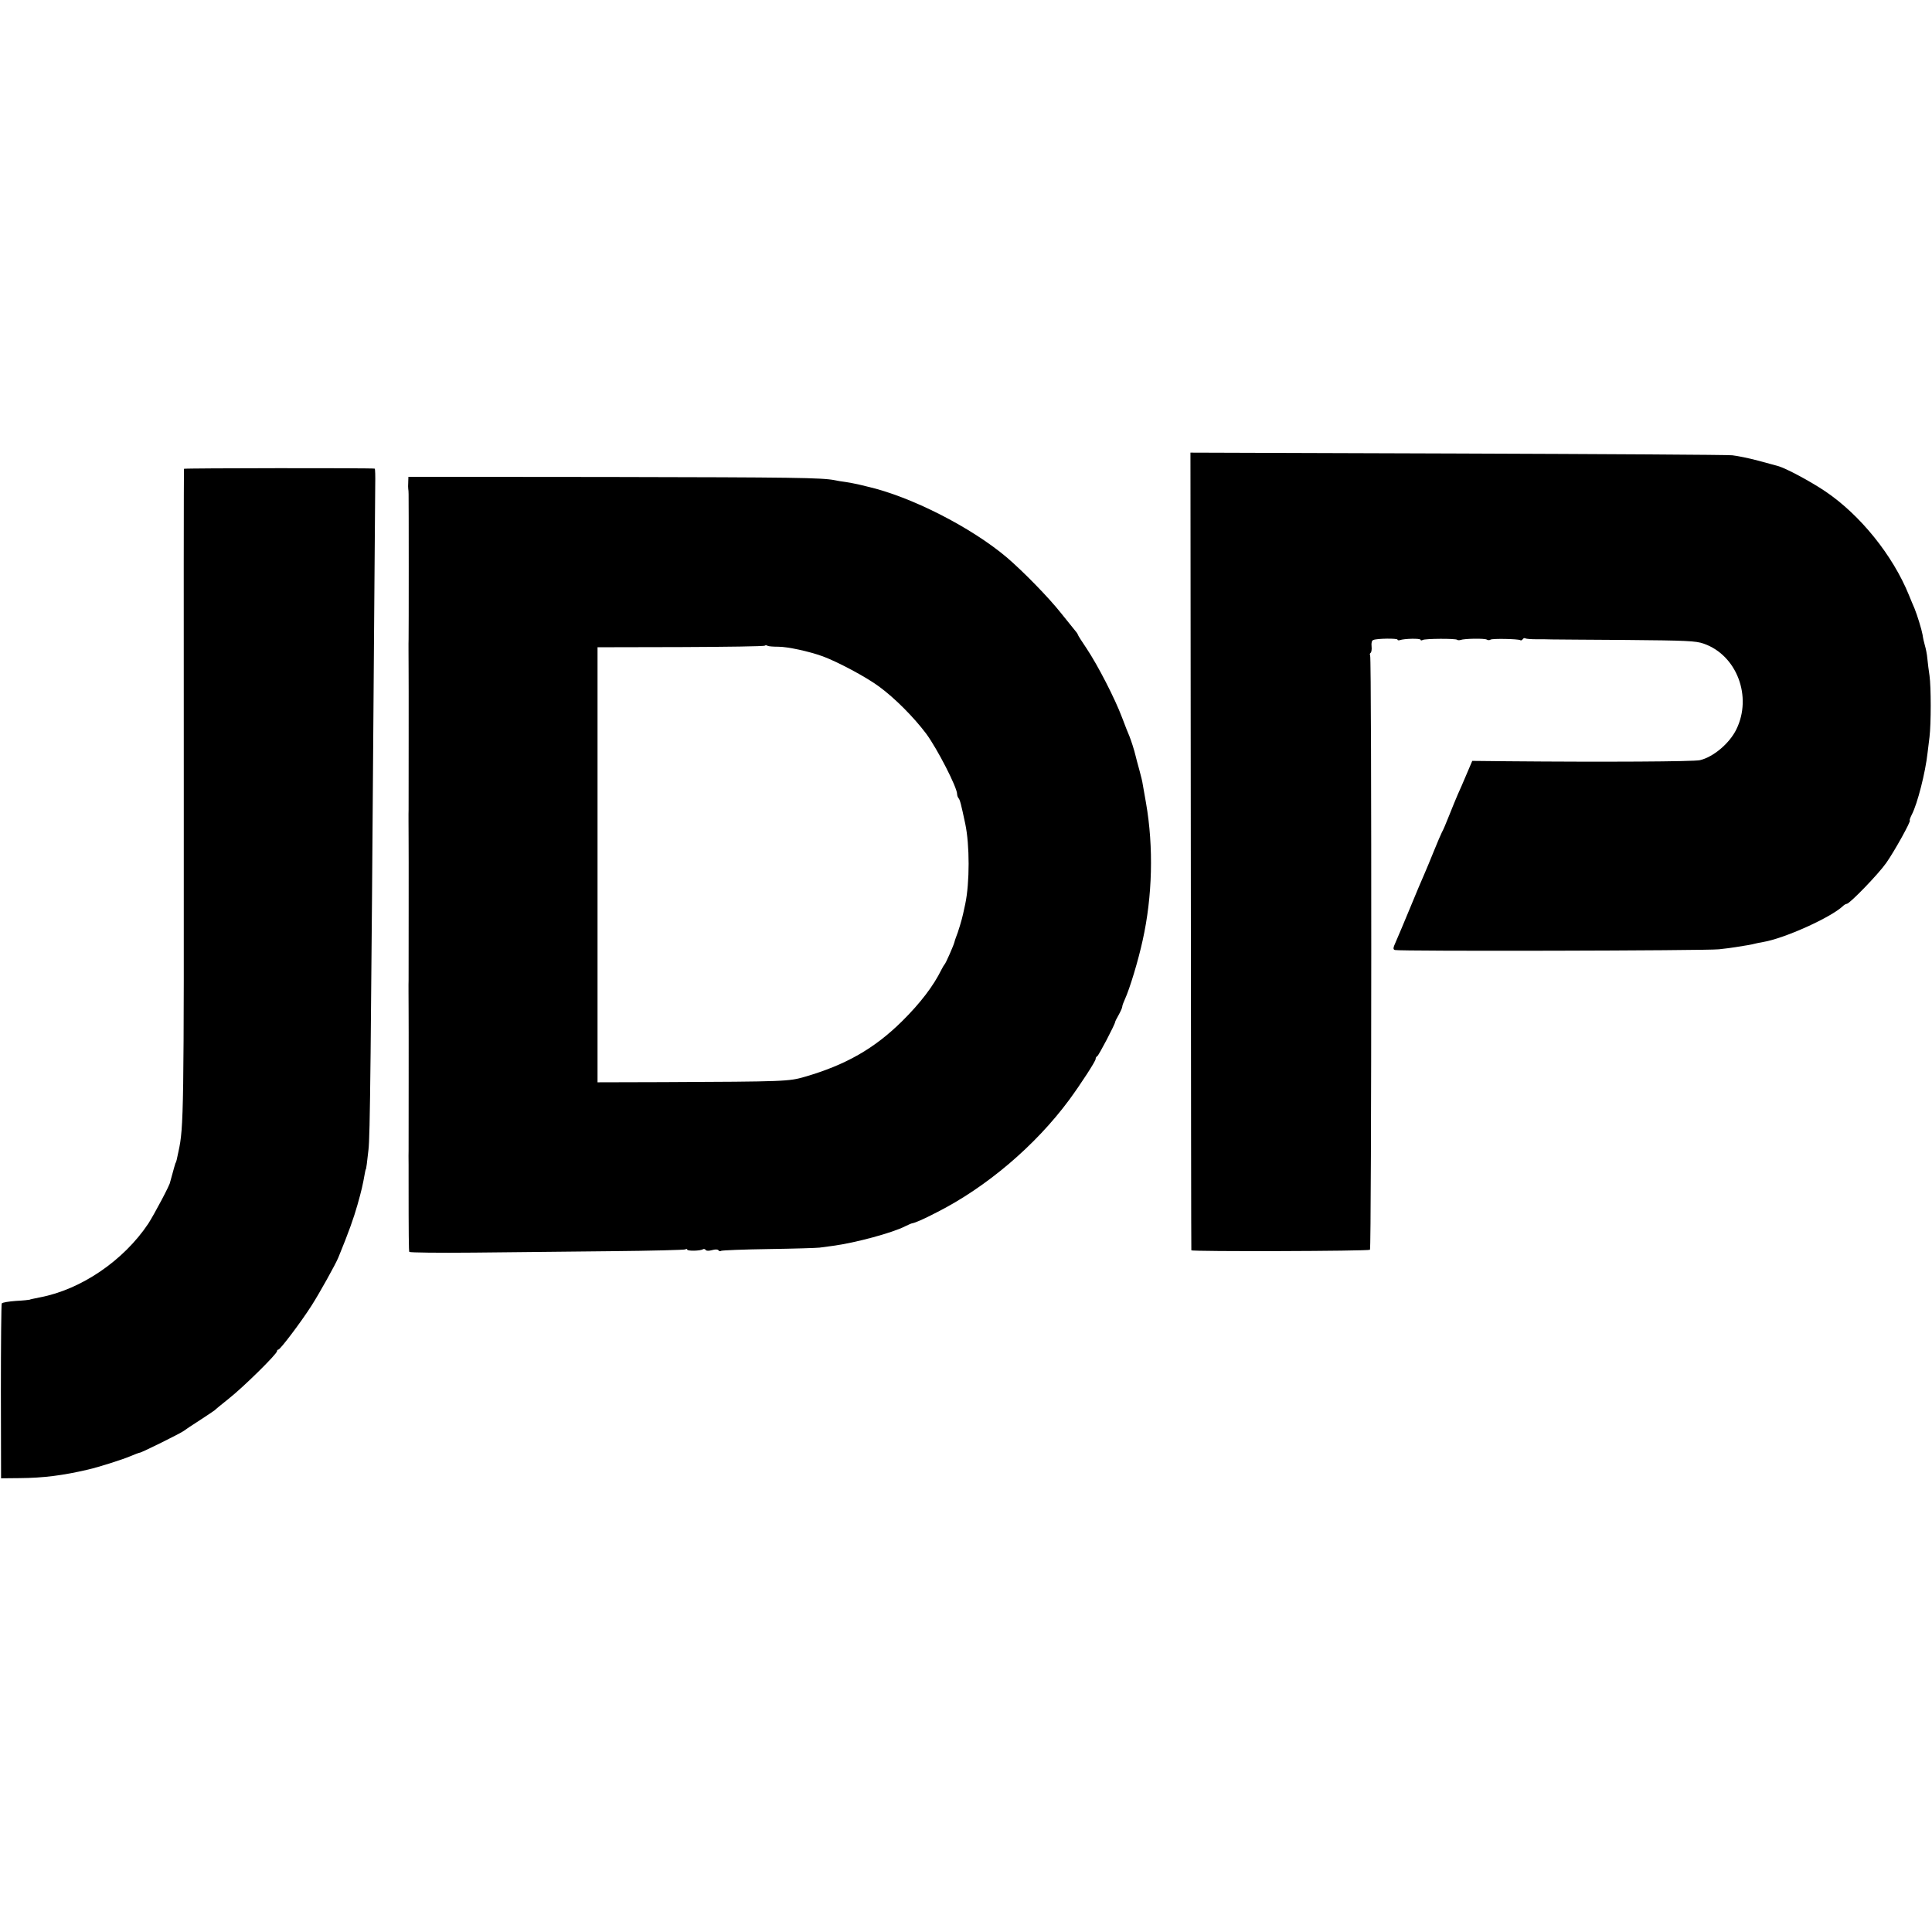
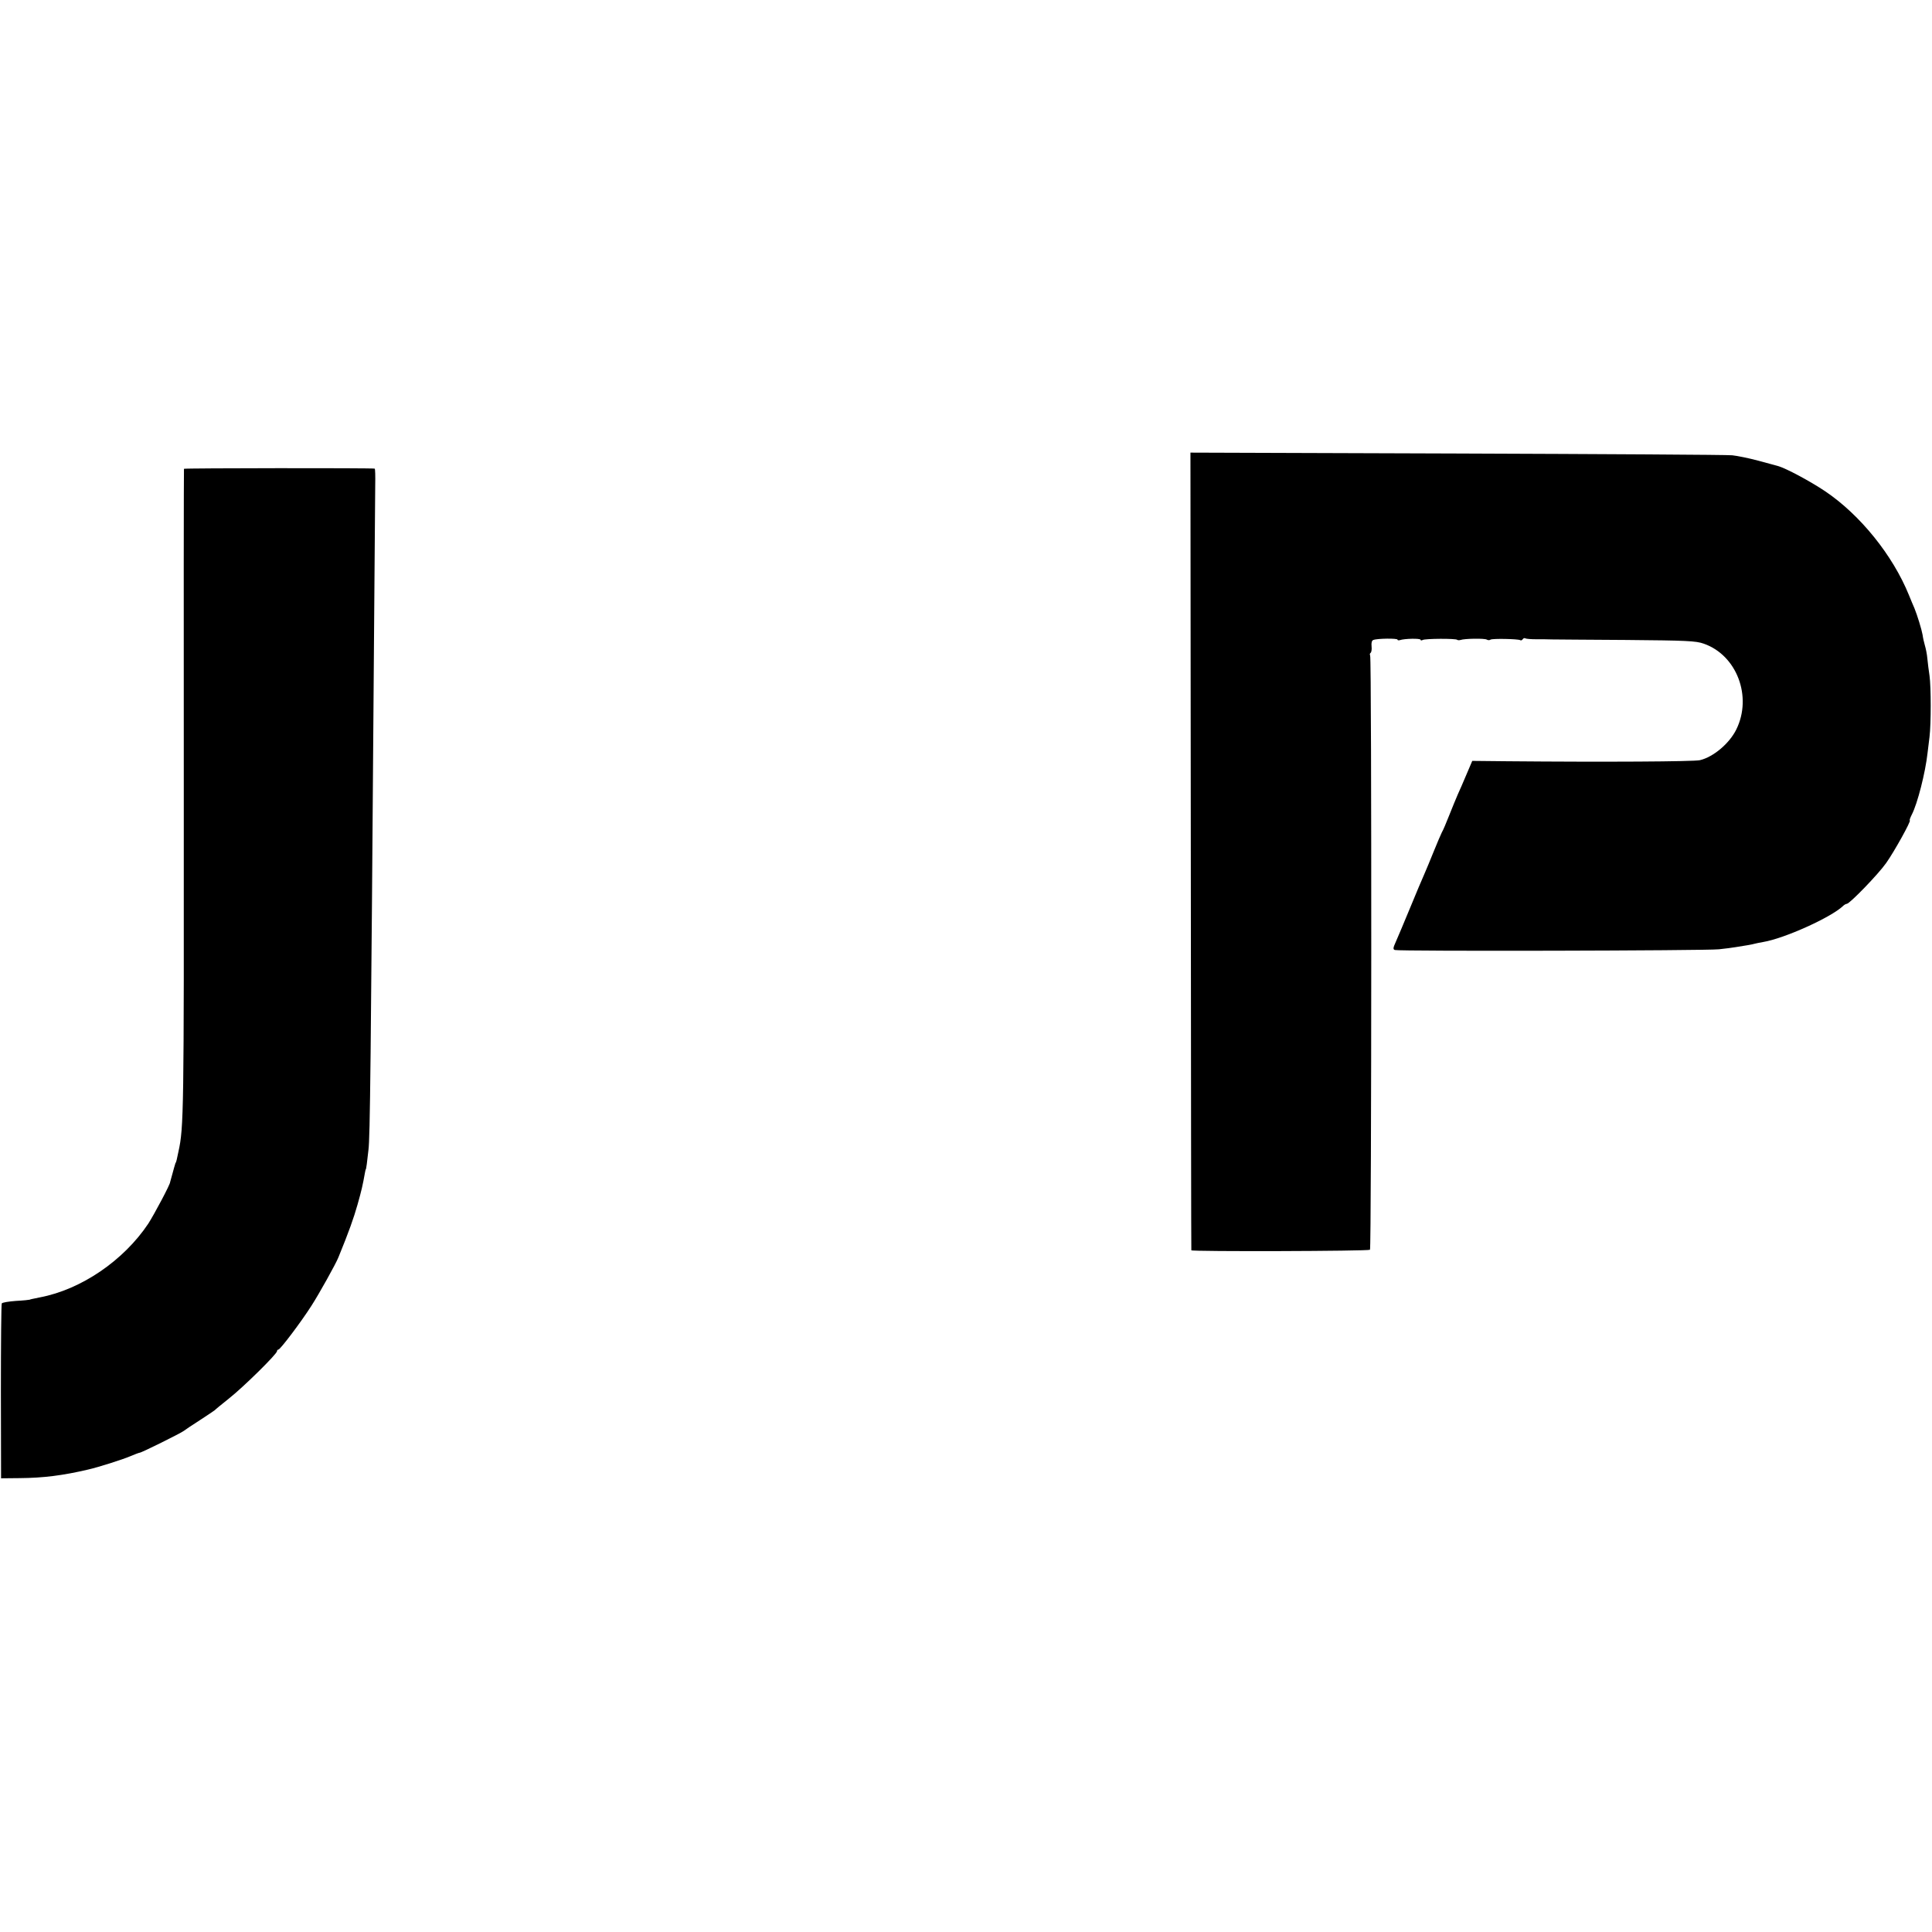
<svg xmlns="http://www.w3.org/2000/svg" version="1.0" width="1088pt" height="1088pt" viewBox="0 0 1088 1088" preserveAspectRatio="xMidYMid meet">
  <g transform="translate(0,1088) scale(0.1,-0.1)" fill="#000000" stroke="none">
    <path d="M6706 6088 c1 -1234 2 -2246 3 -2249 2 -8 998 -5 1006 3 9 9 10 3332 1 3346 -3 6 -2 13 3 16 4 3 7 19 5 36 -2 20 1 33 10 36 22 9 136 10 136 2 0 -4 6 -5 13 -3 25 9 117 11 117 2 0 -4 5 -5 12 -1 13 8 186 9 194 1 3 -3 12 -3 19 -1 21 8 136 10 148 2 6 -4 16 -4 21 0 12 7 155 4 167 -3 4 -3 10 -1 14 5 4 6 10 8 15 5 5 -3 33 -5 62 -5 29 0 69 0 88 -1 19 0 208 -2 420 -3 336 -3 391 -5 435 -21 186 -65 274 -298 183 -483 -39 -79 -129 -155 -205 -173 -34 -8 -531 -11 -1085 -6 l-197 2 -32 -75 c-17 -41 -40 -93 -50 -115 -10 -22 -31 -75 -48 -117 -17 -43 -35 -86 -41 -95 -5 -10 -26 -58 -46 -108 -20 -49 -44 -108 -54 -130 -10 -22 -46 -107 -80 -190 -34 -82 -70 -168 -80 -190 -15 -33 -16 -41 -5 -45 23 -8 1753 -4 1825 4 36 4 77 9 93 12 65 10 93 15 107 19 8 2 30 7 49 10 120 20 381 138 449 202 7 7 17 13 22 13 16 0 177 166 222 230 46 65 143 240 133 240 -3 0 2 14 11 32 32 61 77 238 89 348 2 19 7 60 11 90 9 73 9 282 0 345 -4 28 -10 70 -12 95 -2 25 -9 59 -14 75 -5 17 -11 44 -13 60 -5 29 -30 111 -46 150 -5 11 -19 44 -31 74 -91 224 -274 451 -471 584 -85 57 -223 131 -268 143 -9 2 -59 16 -111 30 -52 14 -117 27 -145 30 -27 3 -725 7 -1550 10 l-1501 5 2 -2243z" />
    <path d="M1036 8240 c-1 -3 -2 -826 -1 -1830 1 -1798 0 -1879 -30 -2015 -8 -41 -13 -60 -15 -62 -2 -2 -3 -6 -4 -10 -2 -5 -8 -28 -15 -53 -7 -25 -13 -46 -13 -47 2 -10 -89 -181 -123 -234 -139 -208 -378 -371 -610 -415 -49 -10 -54 -11 -57 -13 -2 -1 -37 -5 -78 -7 -41 -3 -77 -9 -80 -14 -3 -4 -5 -228 -5 -497 l1 -488 104 1 c135 1 244 15 385 48 58 13 196 57 238 75 26 11 50 20 53 20 7 -2 236 112 249 123 6 5 46 32 90 60 44 29 82 54 85 57 3 4 39 33 80 66 81 64 270 250 270 266 0 5 4 9 8 9 10 0 126 153 186 247 42 65 138 237 152 273 59 144 86 221 107 295 23 81 30 112 42 180 2 11 4 20 5 20 2 0 8 43 15 110 9 74 13 438 31 2850 3 440 7 842 7 893 1 50 0 93 -3 93 -17 4 -1072 3 -1074 -1z" />
-     <path d="M2299 8165 c-1 -16 -1 -34 0 -38 1 -4 2 -18 2 -30 1 -26 1 -796 0 -817 -1 -13 0 -119 0 -160 1 -34 0 -786 0 -800 -1 -13 0 -119 0 -160 1 -34 0 -786 0 -800 -1 -13 0 -119 0 -160 1 -34 0 -786 0 -800 0 -8 -1 -44 0 -80 0 -36 0 -72 0 -80 0 -314 1 -404 4 -410 3 -4 168 -6 367 -4 200 2 546 6 769 8 224 2 412 7 418 10 6 4 11 3 11 -1 0 -9 74 -8 89 2 5 3 12 1 15 -4 4 -6 18 -6 36 -1 18 5 32 5 36 -1 3 -5 10 -7 15 -3 6 3 126 8 267 10 141 2 271 6 287 8 17 2 50 7 75 10 128 17 338 74 409 111 17 8 34 16 38 16 17 3 62 22 137 61 281 142 557 377 747 634 66 90 149 218 149 230 0 7 4 14 9 16 8 3 101 181 101 193 0 3 9 21 20 40 11 20 20 40 20 46 0 6 7 25 15 42 27 59 75 217 100 332 55 247 62 525 19 772 -8 48 -17 97 -19 108 -1 11 -10 47 -19 80 -9 33 -19 69 -21 79 -7 31 -26 89 -35 111 -5 11 -24 58 -41 104 -41 109 -136 293 -199 388 -28 41 -50 76 -50 79 0 2 -6 12 -14 21 -8 10 -45 56 -83 103 -70 88 -210 231 -302 310 -202 171 -542 344 -787 400 -27 7 -58 14 -69 16 -11 3 -36 7 -55 10 -19 2 -46 7 -60 10 -73 14 -227 16 -1267 18 l-1133 1 -1 -30z m2085 -927 c51 0 172 -26 249 -54 84 -31 244 -116 317 -170 89 -65 196 -173 266 -266 63 -86 174 -302 174 -340 0 -8 4 -18 8 -23 8 -9 14 -32 38 -145 25 -119 25 -330 0 -450 -3 -14 -8 -38 -12 -55 -6 -30 -29 -107 -41 -135 -3 -8 -7 -20 -8 -25 -4 -18 -49 -120 -55 -125 -3 -3 -11 -16 -18 -30 -45 -92 -119 -189 -222 -291 -156 -154 -317 -246 -548 -313 -90 -26 -107 -27 -797 -30 l-370 -1 0 1225 0 1225 468 1 c257 1 471 4 474 8 3 3 10 3 16 -1 5 -3 32 -5 61 -5z" />
  </g>
</svg>